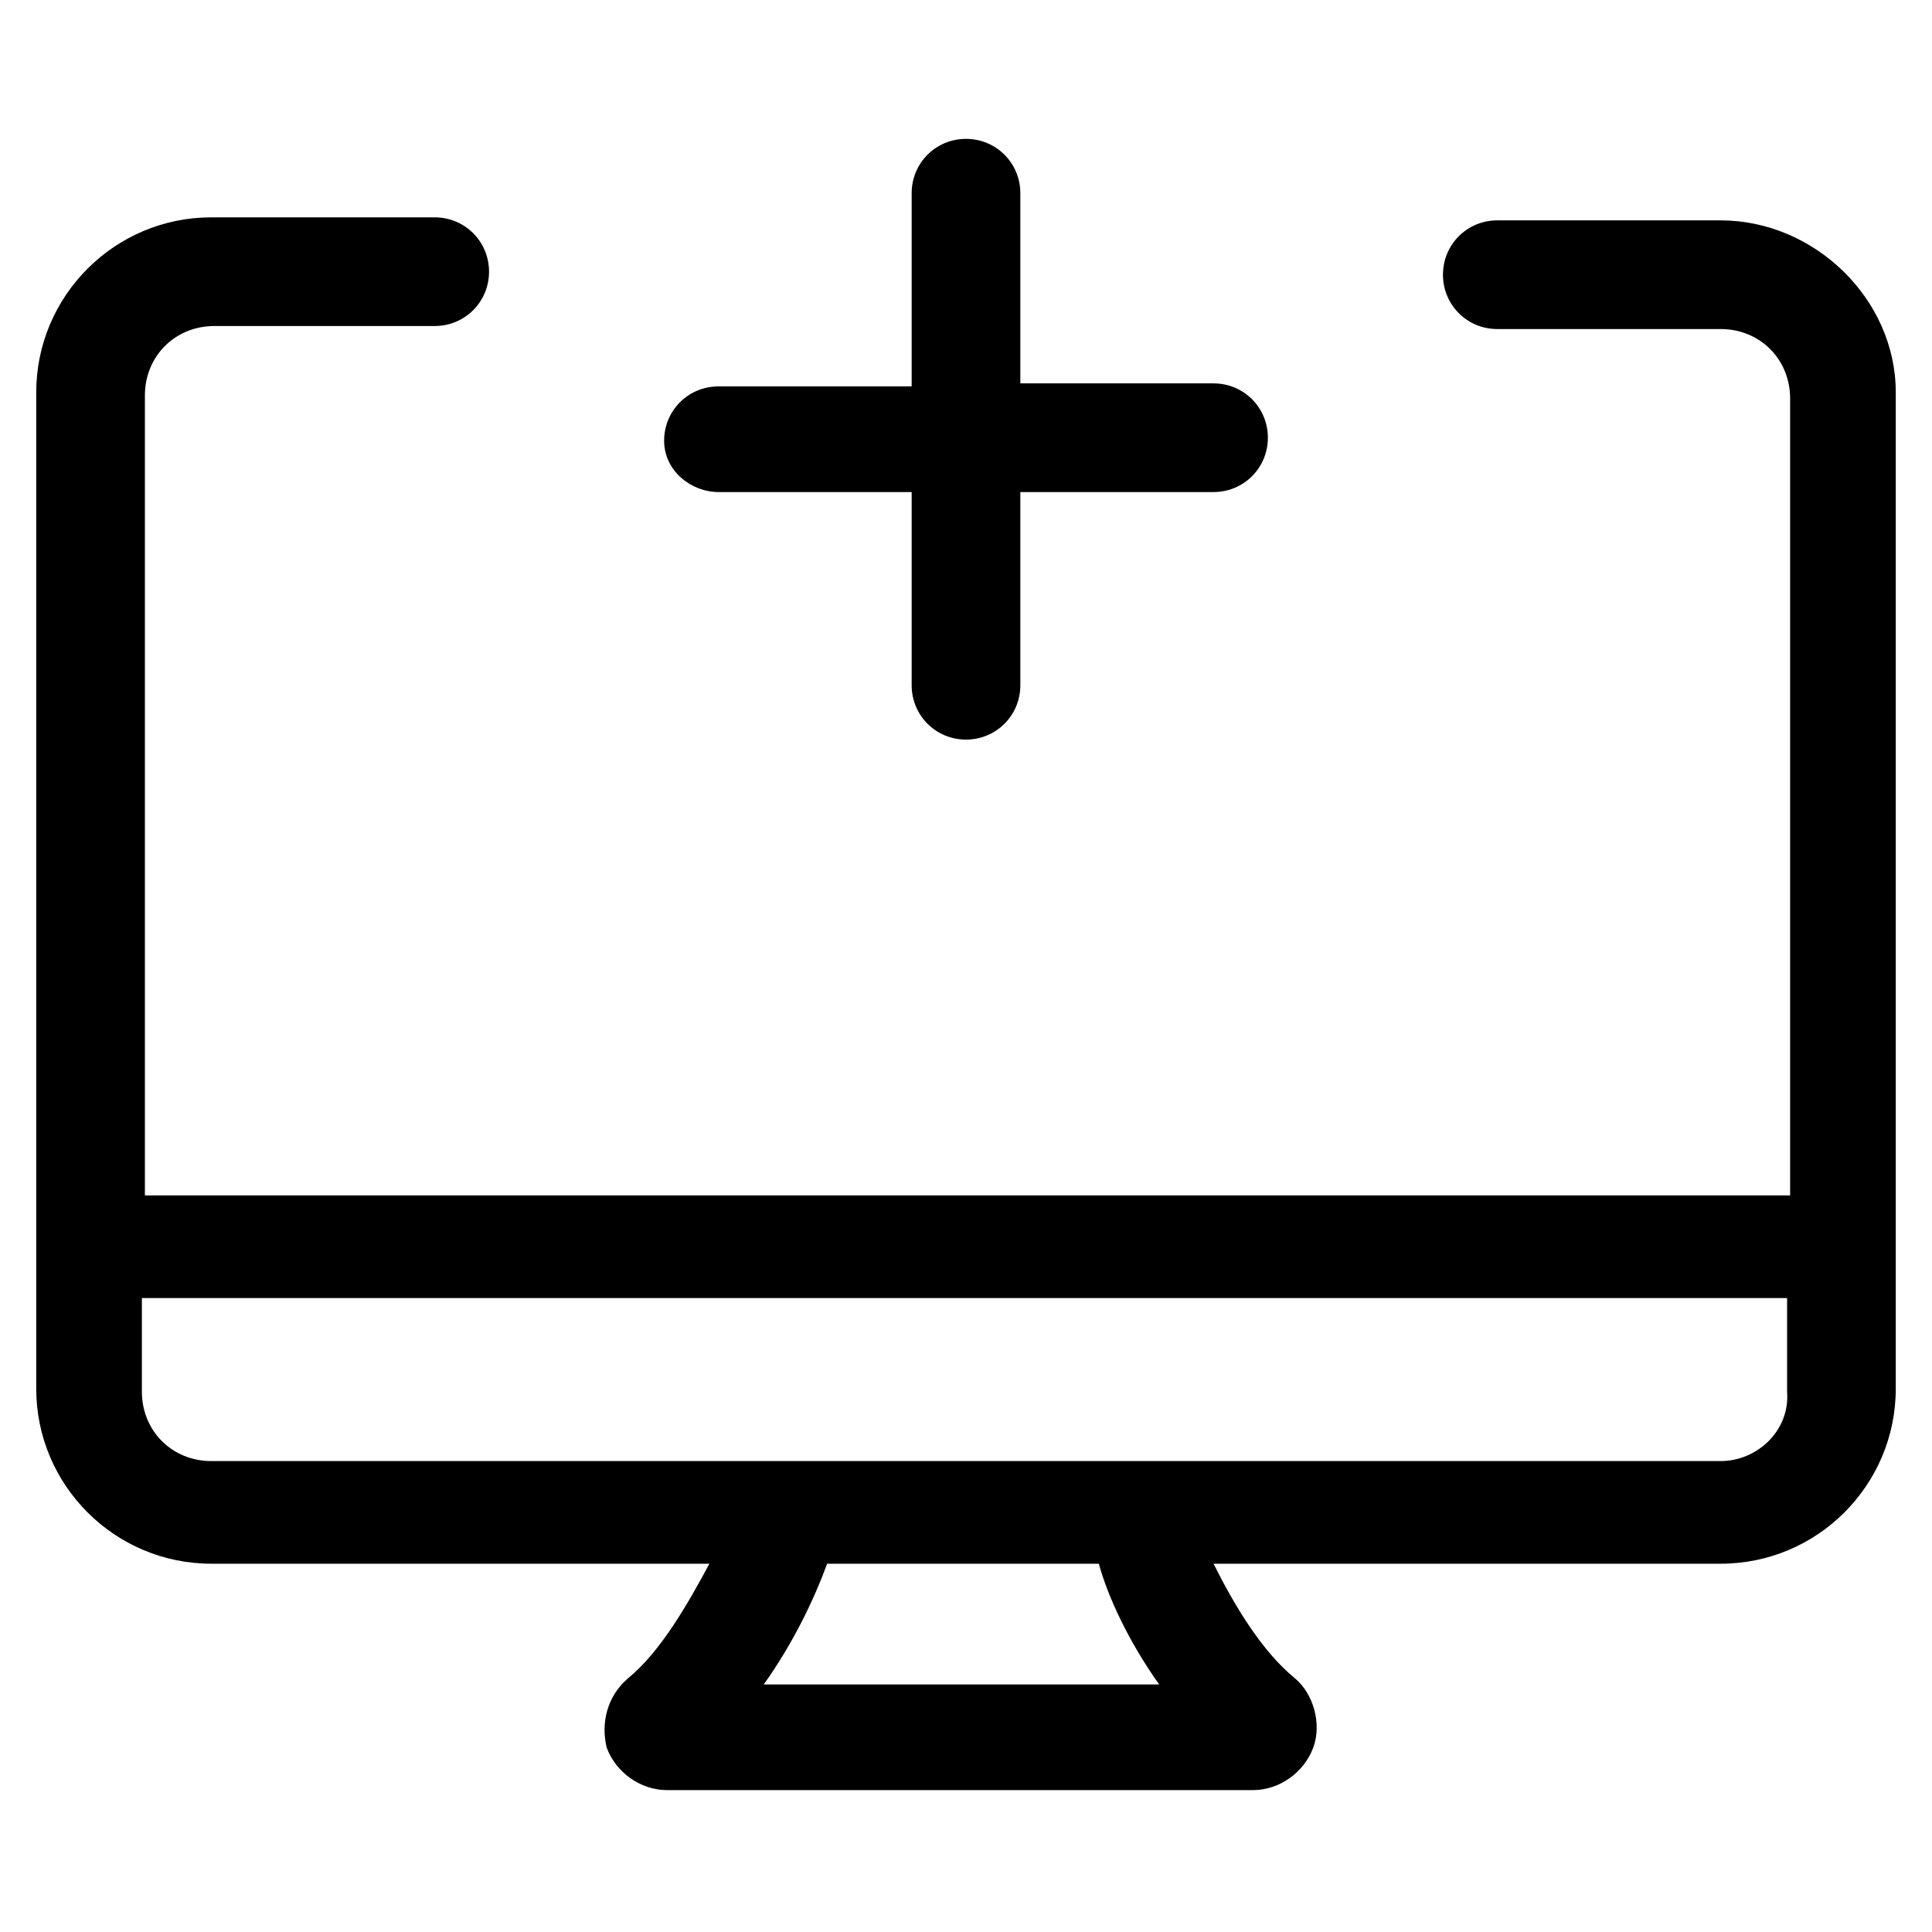
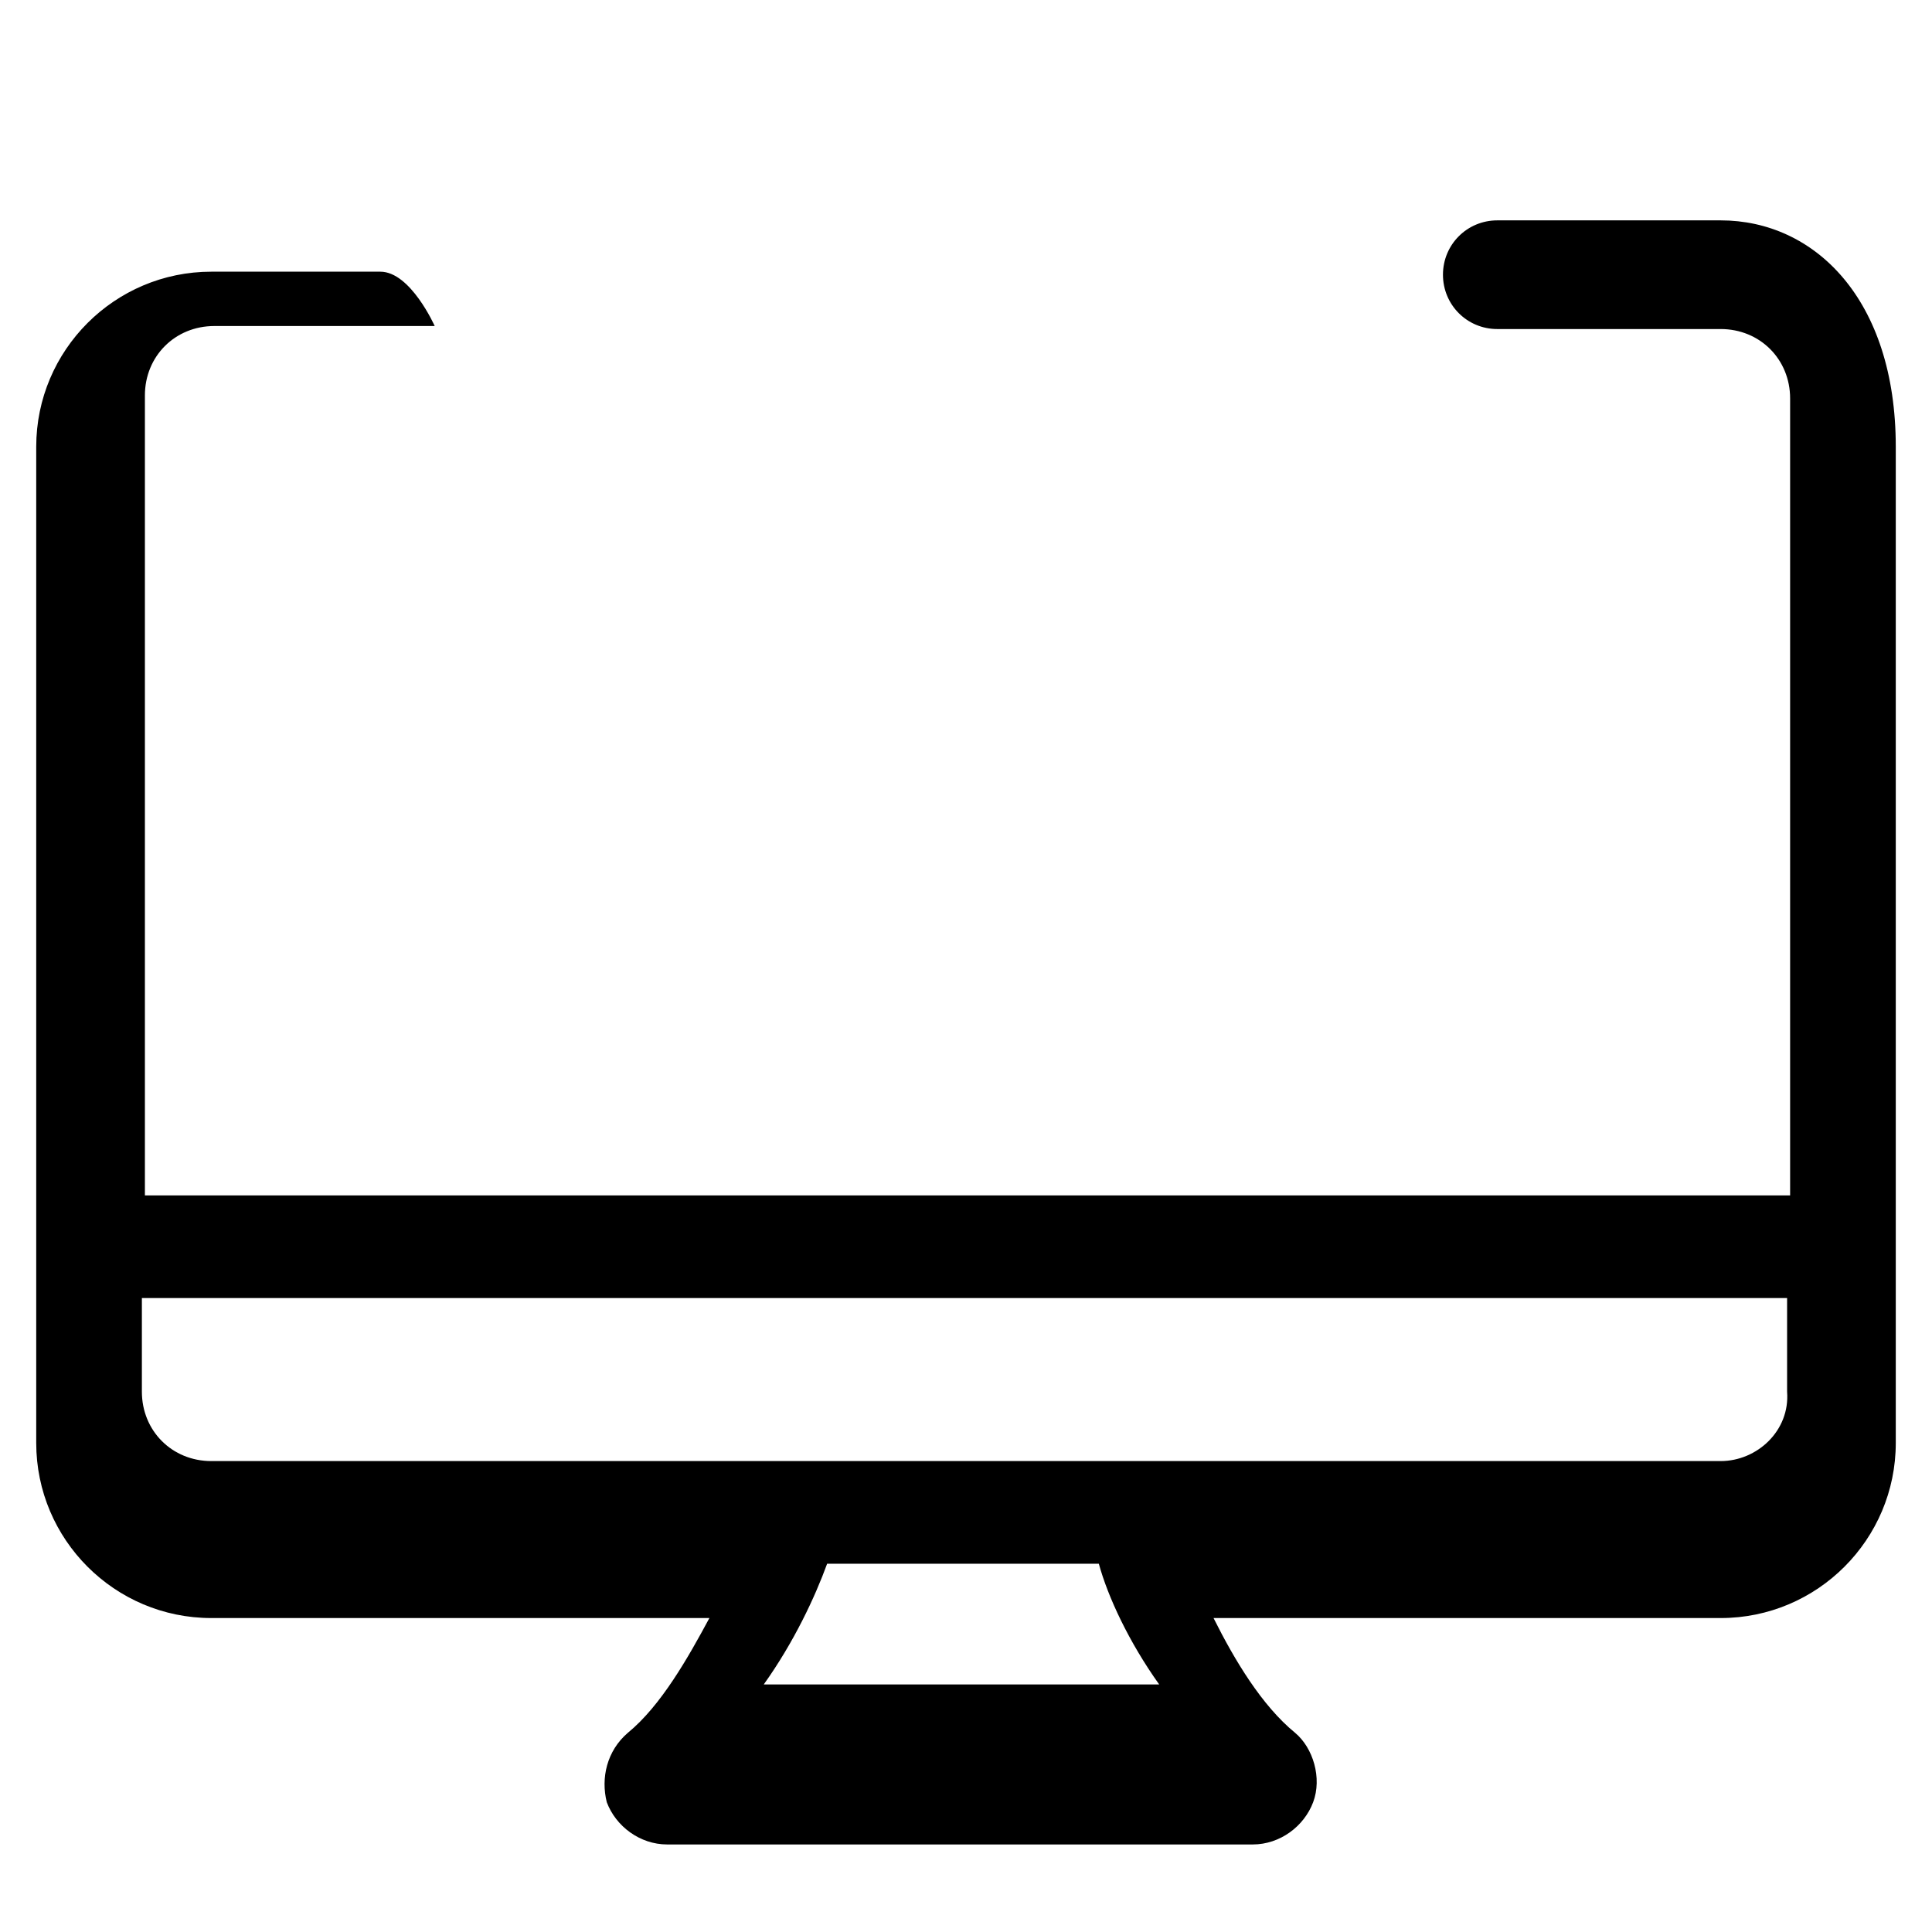
<svg xmlns="http://www.w3.org/2000/svg" fill="#000000" width="72" height="72" version="1.1" id="lni_lni-desktop-computer" x="0px" y="0px" viewBox="0 0 64 64" style="enable-background:new 0 0 64 64;" xml:space="preserve">
  <g>
-     <path d="M57,7.3h-7.4c-1,0-1.8,0.8-1.8,1.8s0.8,1.8,1.8,1.8H57c1.3,0,2.3,1,2.3,2.3v26.4H4.8V13.1c0-1.3,1-2.3,2.3-2.3h7.3   c1,0,1.8-0.8,1.8-1.8s-0.8-1.8-1.8-1.8H7c-3.2,0-5.8,2.6-5.8,5.8v33c0,3.2,2.6,5.8,5.8,5.8h16.5c-0.7,1.3-1.6,2.9-2.7,3.8   c-0.7,0.6-0.9,1.5-0.7,2.3c0.3,0.8,1.1,1.4,2,1.4h19.4c0.9,0,1.7-0.6,2-1.4c0.3-0.8,0-1.8-0.6-2.3c-1.1-0.9-2-2.4-2.7-3.8H57   c3.2,0,5.8-2.6,5.8-5.8v-33C62.8,9.9,60.1,7.3,57,7.3z M38.4,55.8H25.3c1-1.4,1.7-2.9,2.1-4h9C36.7,52.9,37.4,54.4,38.4,55.8z    M57,48.4H7c-1.3,0-2.3-1-2.3-2.3V43h54.5v3.1C59.3,47.4,58.2,48.4,57,48.4z" />
-     <path d="M23.8,16.3h6.4v6.4c0,1,0.8,1.8,1.8,1.8s1.8-0.8,1.8-1.8v-6.4h6.4c1,0,1.8-0.8,1.8-1.8s-0.8-1.8-1.8-1.8h-6.4V6.4   c0-1-0.8-1.8-1.8-1.8s-1.8,0.8-1.8,1.8v6.4h-6.4c-1,0-1.8,0.8-1.8,1.8S22.9,16.3,23.8,16.3z" />
+     <path d="M57,7.3h-7.4c-1,0-1.8,0.8-1.8,1.8s0.8,1.8,1.8,1.8H57c1.3,0,2.3,1,2.3,2.3v26.4H4.8V13.1c0-1.3,1-2.3,2.3-2.3h7.3   s-0.8-1.8-1.8-1.8H7c-3.2,0-5.8,2.6-5.8,5.8v33c0,3.2,2.6,5.8,5.8,5.8h16.5c-0.7,1.3-1.6,2.9-2.7,3.8   c-0.7,0.6-0.9,1.5-0.7,2.3c0.3,0.8,1.1,1.4,2,1.4h19.4c0.9,0,1.7-0.6,2-1.4c0.3-0.8,0-1.8-0.6-2.3c-1.1-0.9-2-2.4-2.7-3.8H57   c3.2,0,5.8-2.6,5.8-5.8v-33C62.8,9.9,60.1,7.3,57,7.3z M38.4,55.8H25.3c1-1.4,1.7-2.9,2.1-4h9C36.7,52.9,37.4,54.4,38.4,55.8z    M57,48.4H7c-1.3,0-2.3-1-2.3-2.3V43h54.5v3.1C59.3,47.4,58.2,48.4,57,48.4z" />
  </g>
</svg>